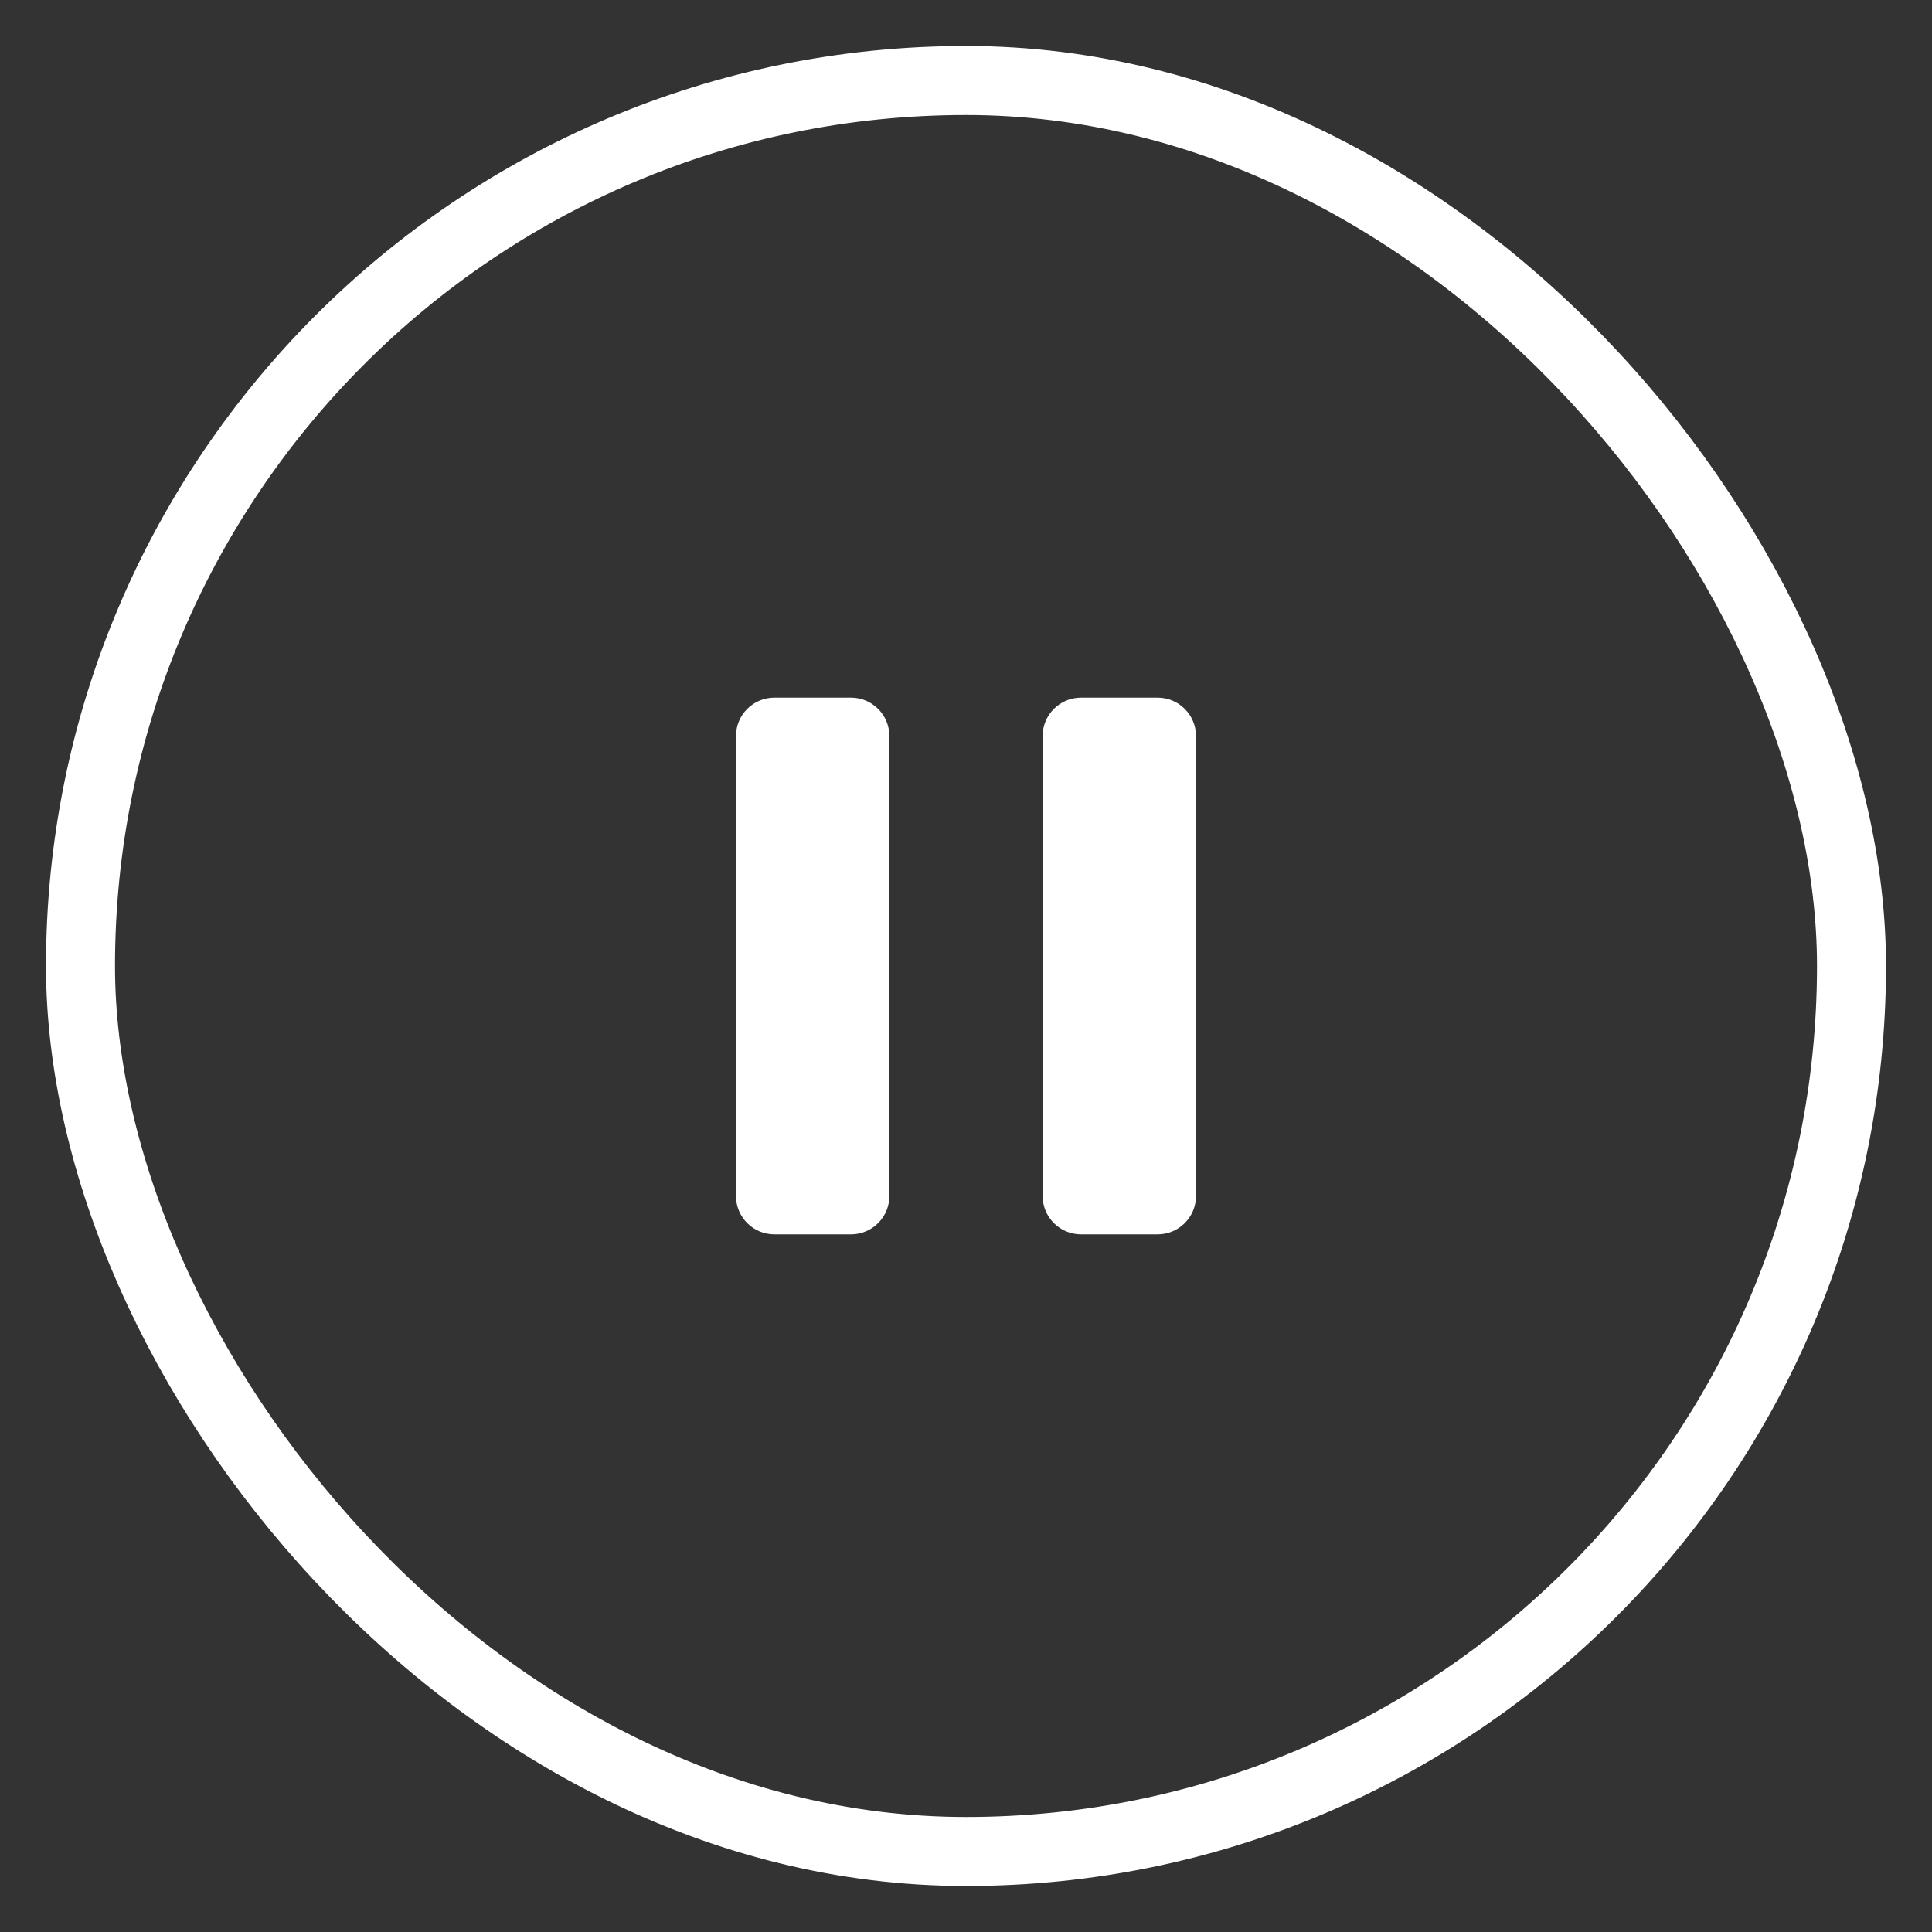
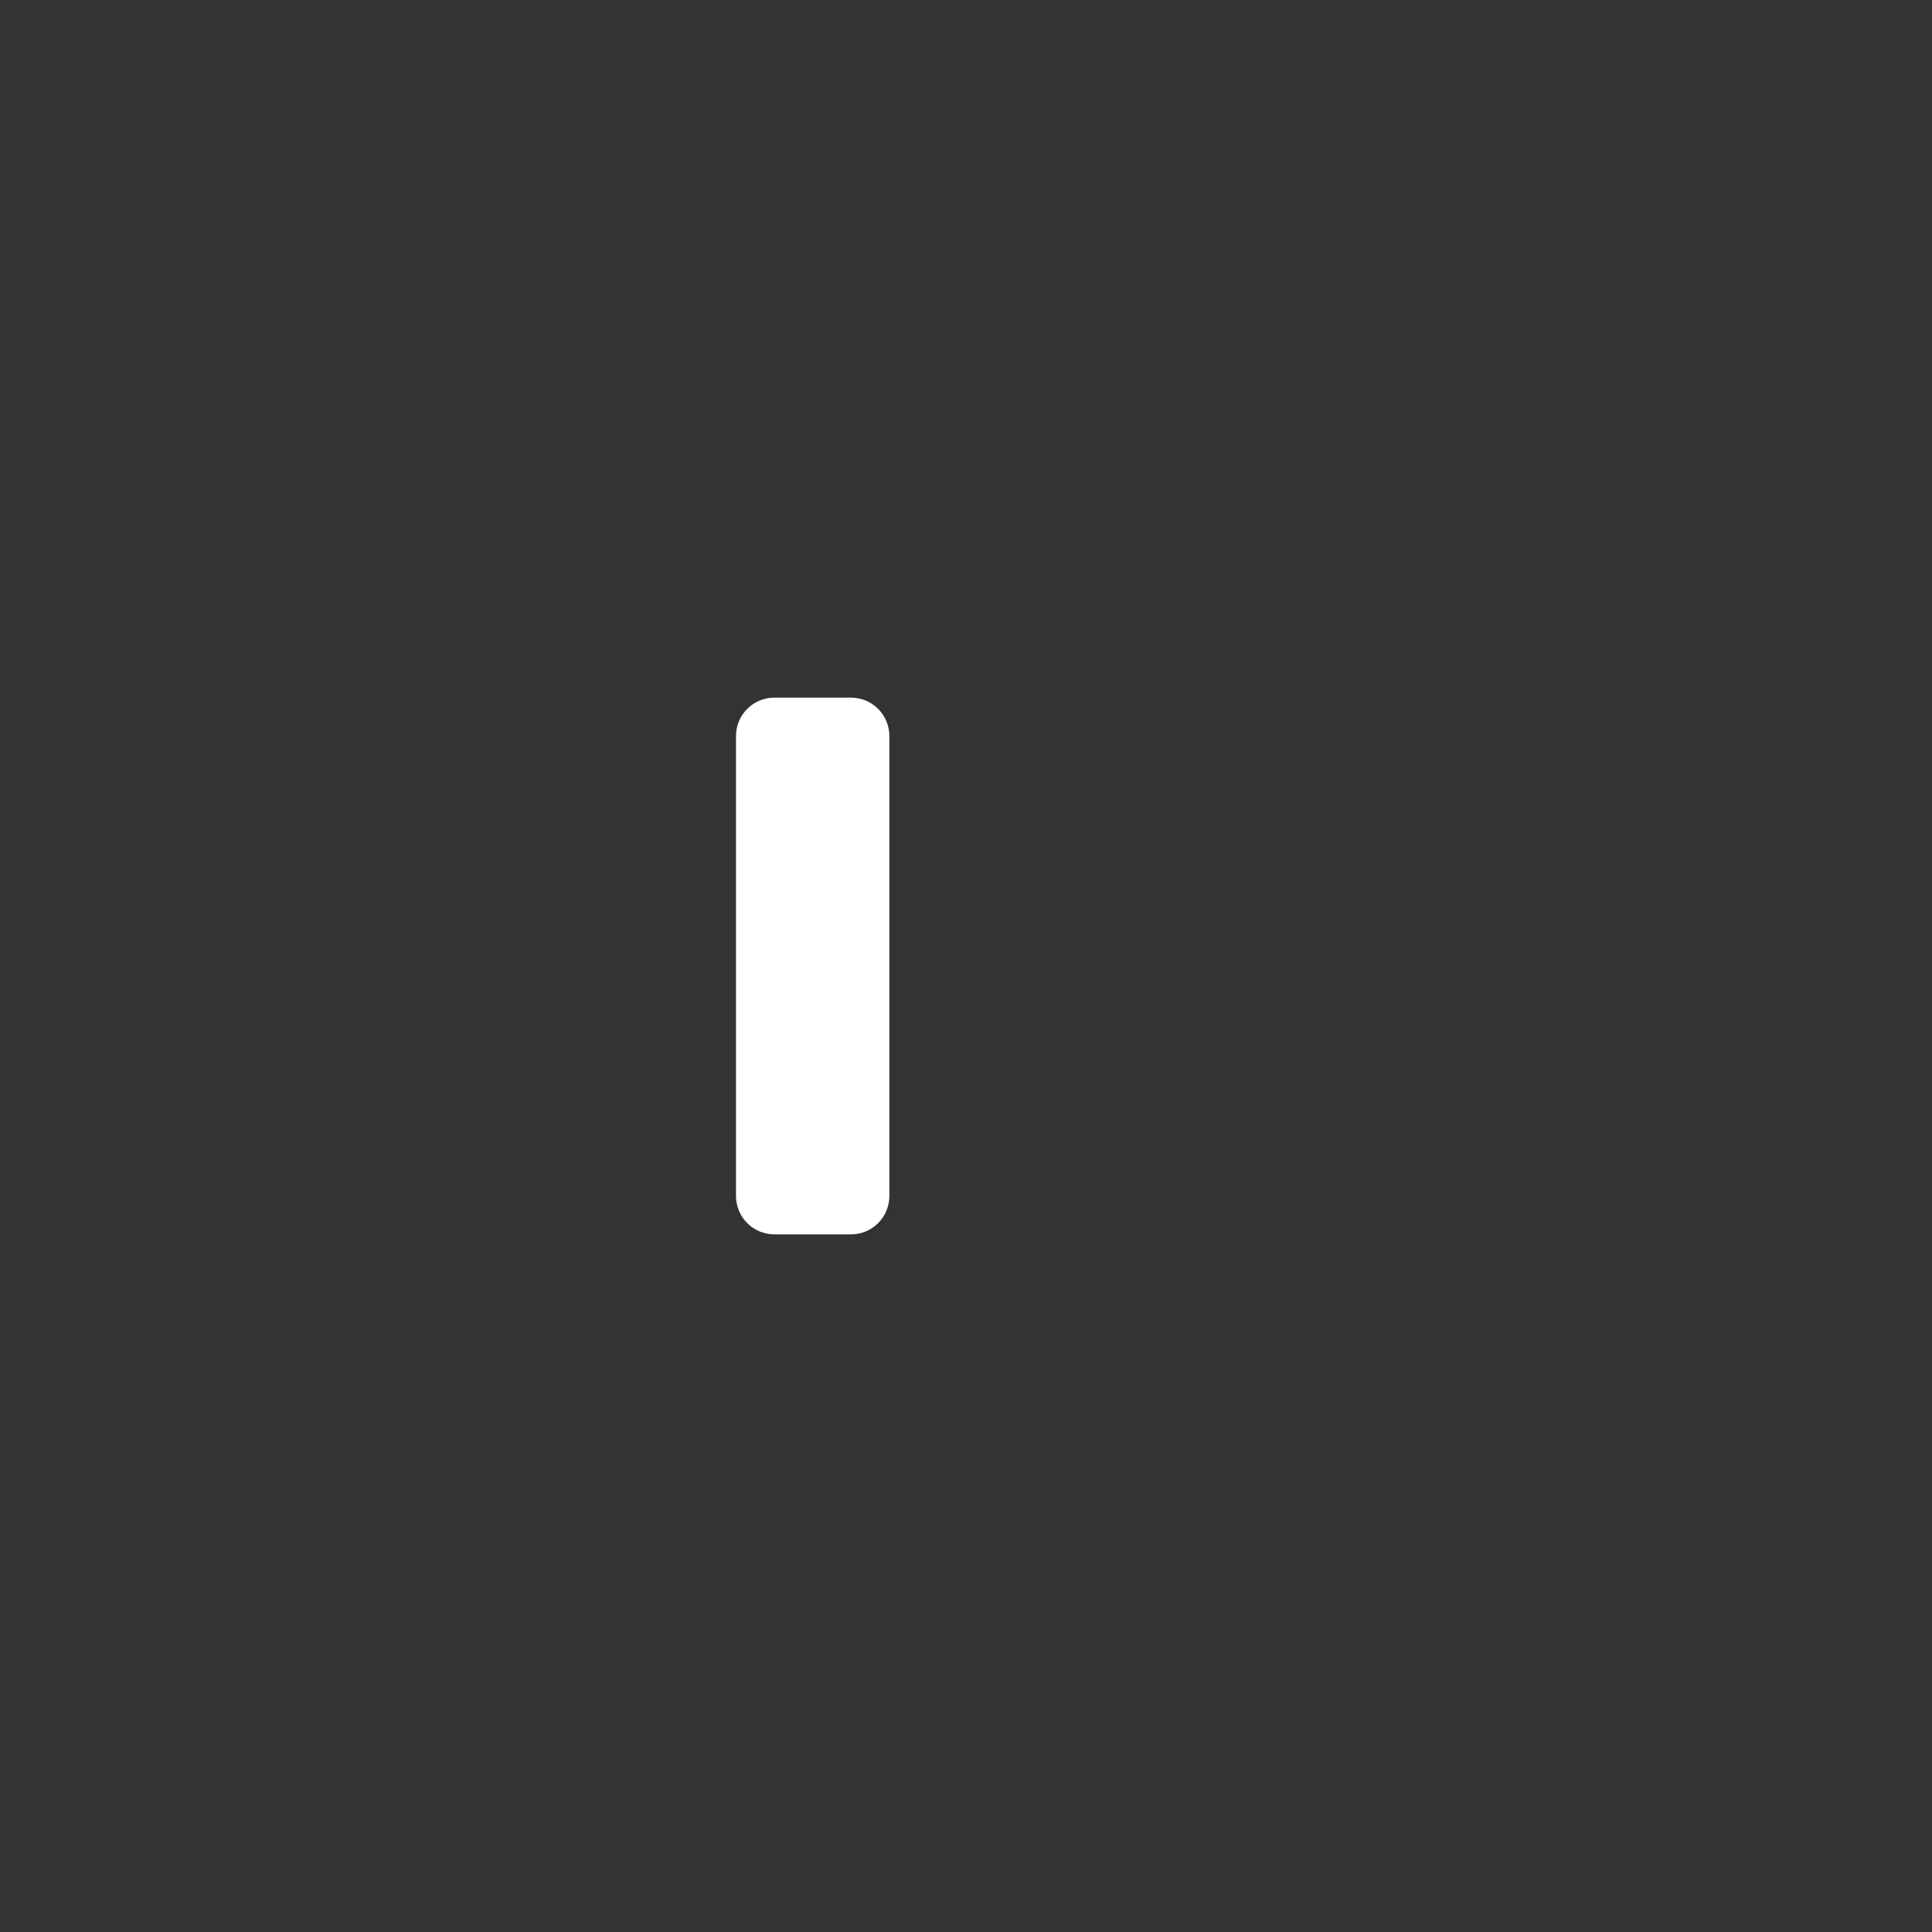
<svg xmlns="http://www.w3.org/2000/svg" width="21" height="21" viewBox="0 0 21 21" fill="none">
  <rect x="0" y="0" width="21" height="21" fill="#333333" stroke="none" />
-   <rect x="0.875" y="0.875" width="19.25" height="19.25" rx="9.625" stroke="white" stroke-width="0.75" />
  <path d="M9.25 7.583H8.417C8.187 7.583 8 7.77 8 8V13C8 13.23 8.187 13.417 8.417 13.417H9.25C9.48 13.417 9.667 13.23 9.667 13V8C9.667 7.77 9.48 7.583 9.25 7.583Z" fill="white" />
-   <path d="M12.583 7.583H11.75C11.52 7.583 11.333 7.77 11.333 8V13C11.333 13.23 11.52 13.417 11.75 13.417H12.583C12.813 13.417 13 13.23 13 13V8C13 7.77 12.813 7.583 12.583 7.583Z" fill="white" />
</svg>